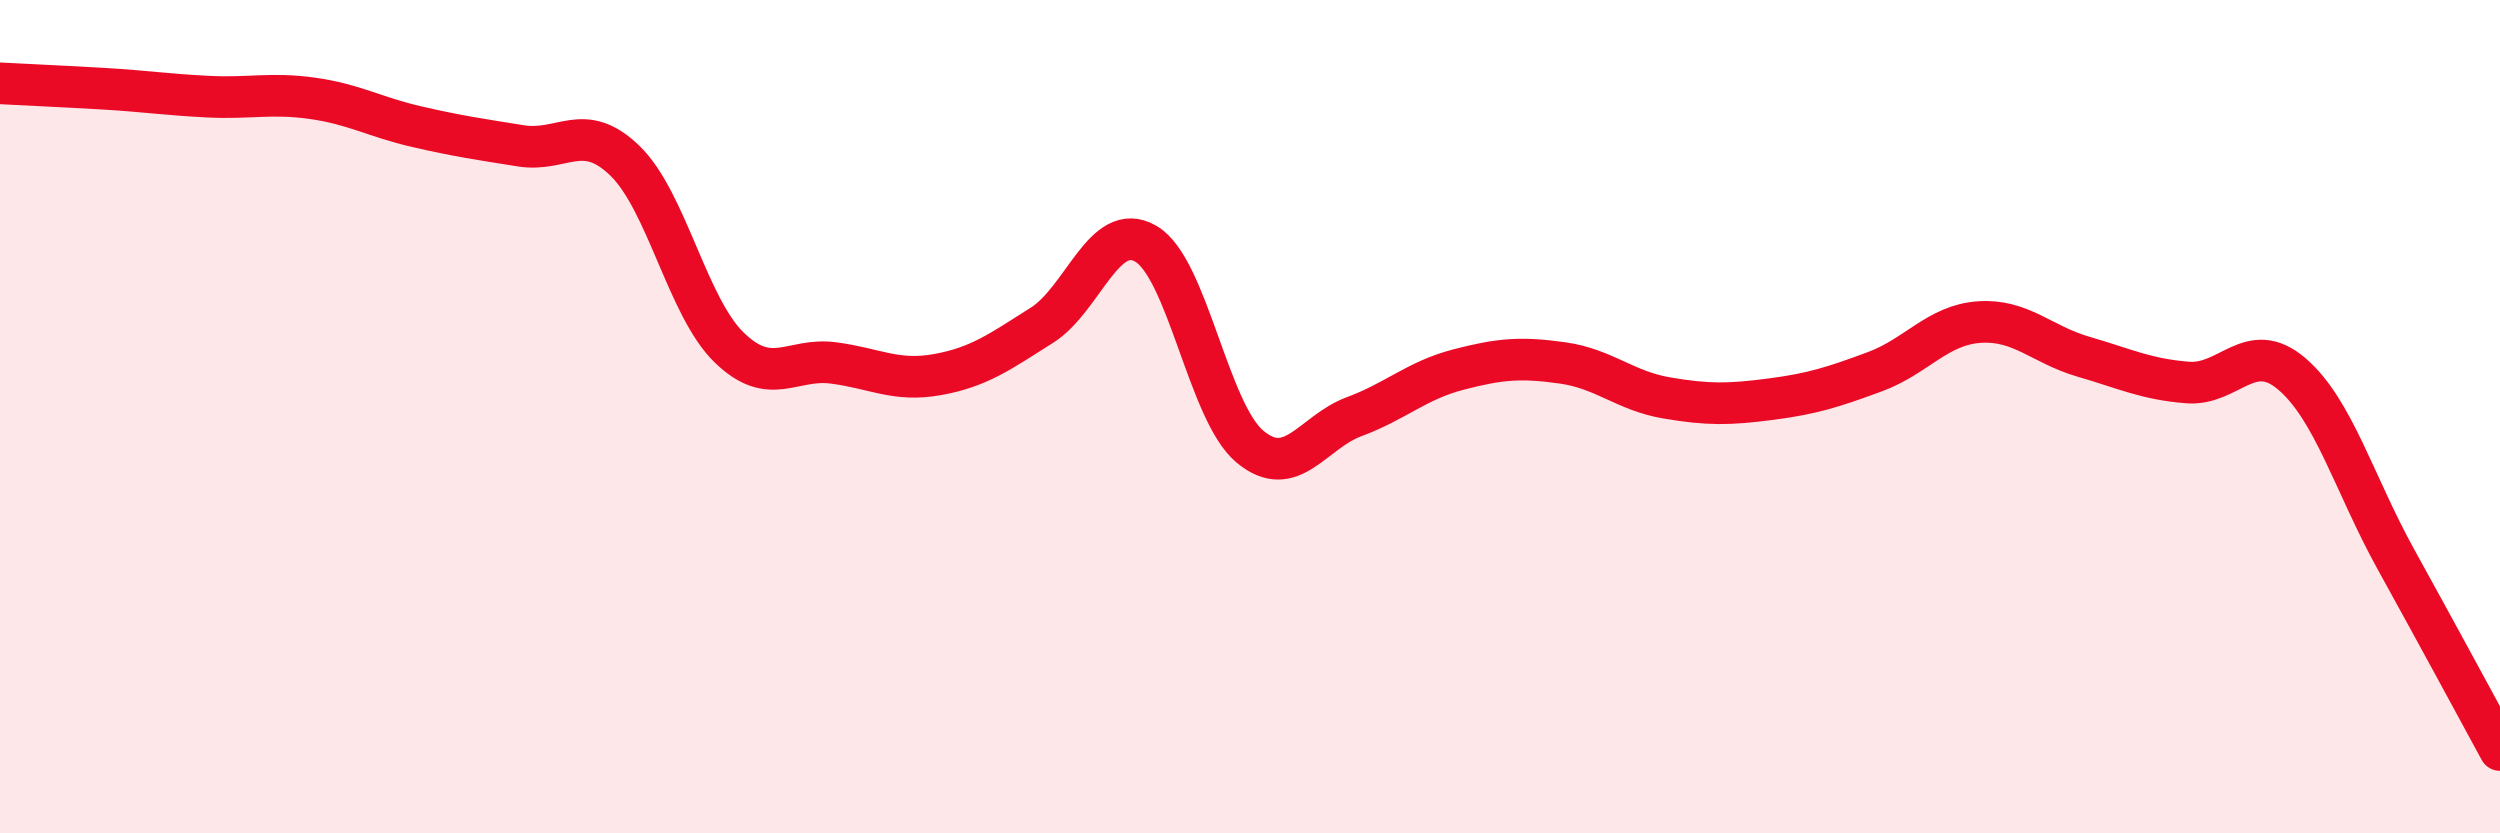
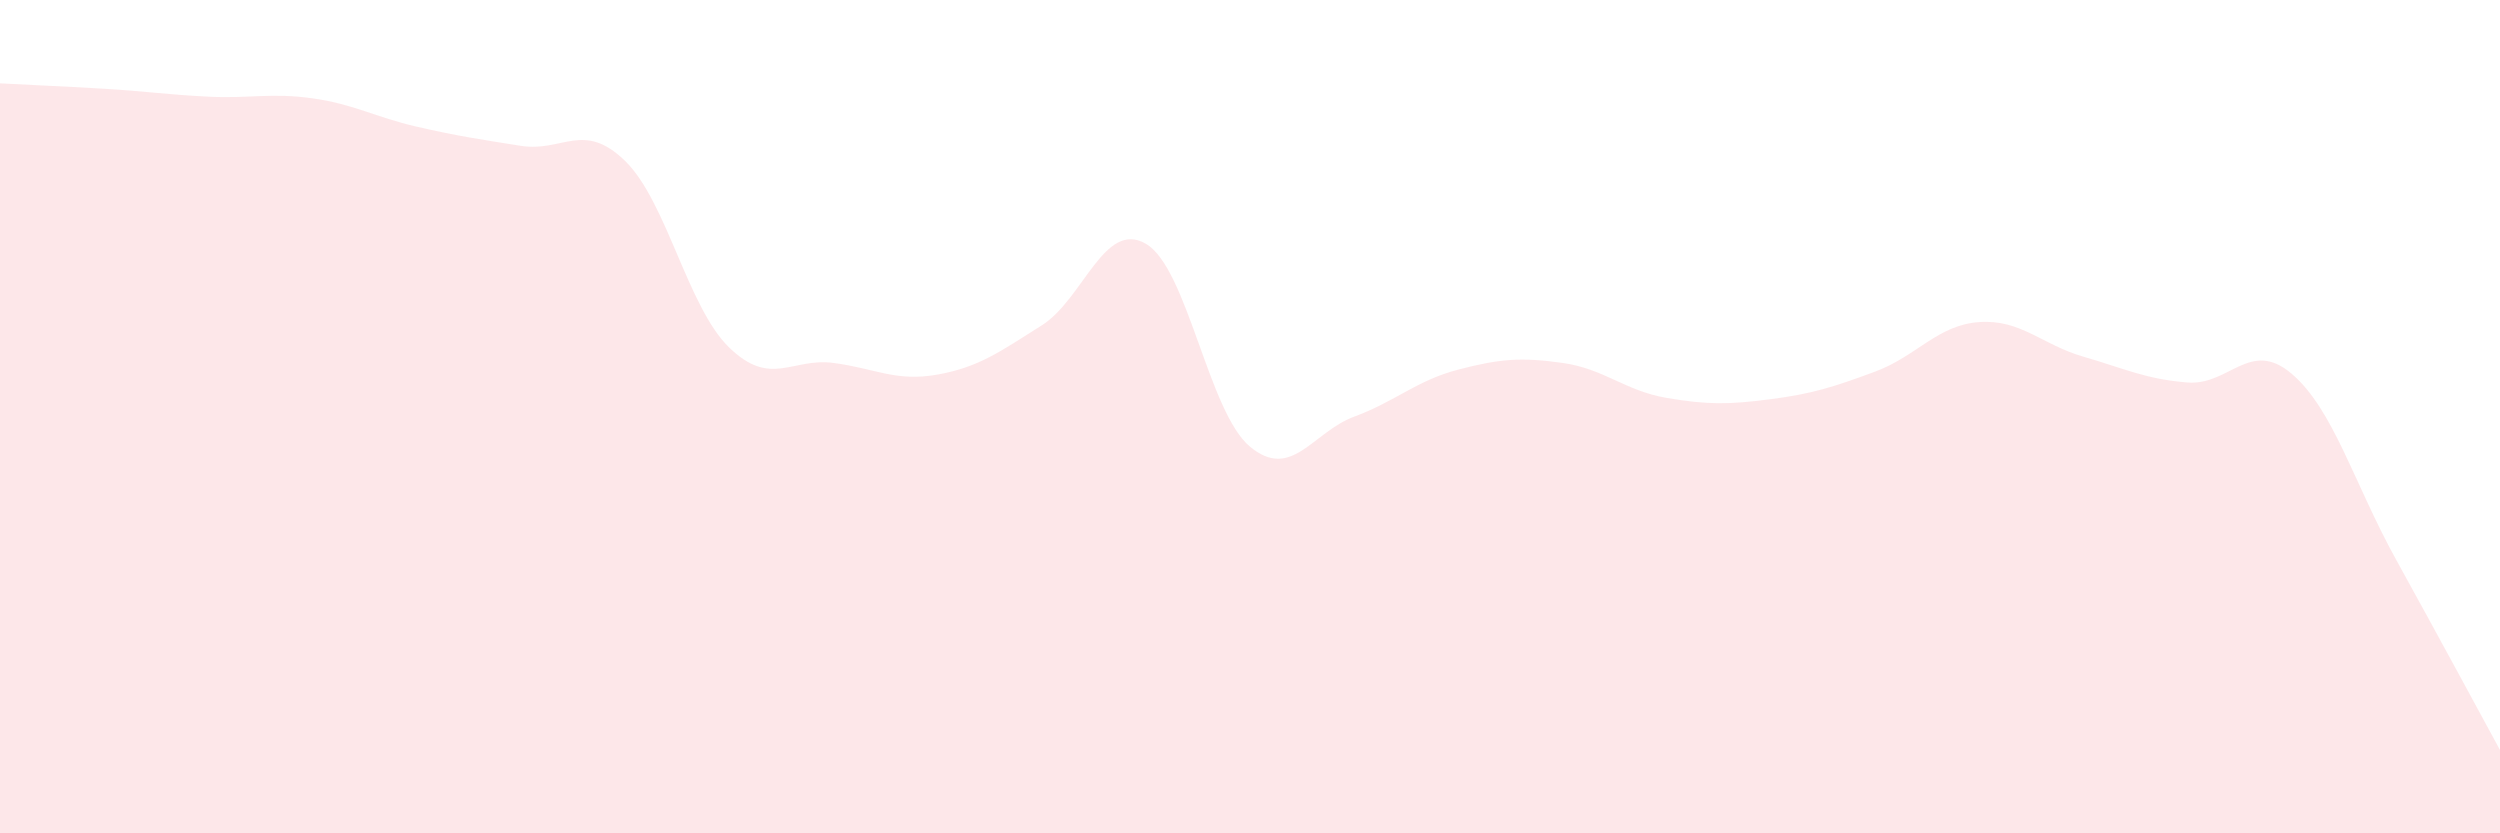
<svg xmlns="http://www.w3.org/2000/svg" width="60" height="20" viewBox="0 0 60 20">
  <path d="M 0,2 C 0.5,2.03 1.5,2.07 2.5,2.13 C 3.5,2.19 4,2.27 5,2.32 C 6,2.37 6.5,2.22 7.5,2.36 C 8.5,2.5 9,2.81 10,3.04 C 11,3.27 11.5,3.34 12.5,3.5 C 13.5,3.66 14,2.89 15,3.86 C 16,4.83 16.5,7.37 17.5,8.34 C 18.5,9.31 19,8.58 20,8.71 C 21,8.84 21.5,9.17 22.5,8.99 C 23.5,8.81 24,8.44 25,7.81 C 26,7.18 26.5,5.27 27.5,5.85 C 28.5,6.43 29,9.89 30,10.72 C 31,11.55 31.5,10.37 32.5,10 C 33.5,9.63 34,9.13 35,8.87 C 36,8.61 36.5,8.57 37.5,8.71 C 38.5,8.85 39,9.38 40,9.55 C 41,9.72 41.5,9.71 42.5,9.58 C 43.5,9.45 44,9.29 45,8.92 C 46,8.55 46.5,7.8 47.5,7.73 C 48.5,7.66 49,8.27 50,8.56 C 51,8.85 51.5,9.1 52.5,9.18 C 53.5,9.26 54,8.12 55,8.97 C 56,9.82 56.5,11.61 57.5,13.42 C 58.5,15.23 59.5,17.08 60,18L60 20L0 20Z" fill="#EB0A25" opacity="0.1" stroke-linecap="round" stroke-linejoin="round" />
-   <path d="M 0,2 C 0.5,2.03 1.5,2.07 2.5,2.13 C 3.5,2.19 4,2.27 5,2.32 C 6,2.37 6.5,2.22 7.5,2.36 C 8.5,2.5 9,2.81 10,3.04 C 11,3.27 11.5,3.34 12.5,3.5 C 13.5,3.66 14,2.89 15,3.86 C 16,4.83 16.5,7.37 17.5,8.34 C 18.5,9.31 19,8.58 20,8.71 C 21,8.84 21.5,9.17 22.5,8.99 C 23.5,8.81 24,8.44 25,7.81 C 26,7.18 26.5,5.27 27.5,5.85 C 28.5,6.43 29,9.89 30,10.72 C 31,11.55 31.5,10.37 32.5,10 C 33.5,9.63 34,9.13 35,8.87 C 36,8.61 36.5,8.57 37.5,8.71 C 38.5,8.85 39,9.38 40,9.55 C 41,9.72 41.5,9.71 42.5,9.58 C 43.5,9.45 44,9.29 45,8.92 C 46,8.55 46.5,7.8 47.5,7.73 C 48.5,7.66 49,8.27 50,8.56 C 51,8.85 51.5,9.1 52.5,9.18 C 53.5,9.26 54,8.12 55,8.97 C 56,9.82 56.5,11.61 57.5,13.42 C 58.5,15.23 59.5,17.08 60,18" stroke="#EB0A25" stroke-width="1" fill="none" stroke-linecap="round" stroke-linejoin="round" />
</svg>